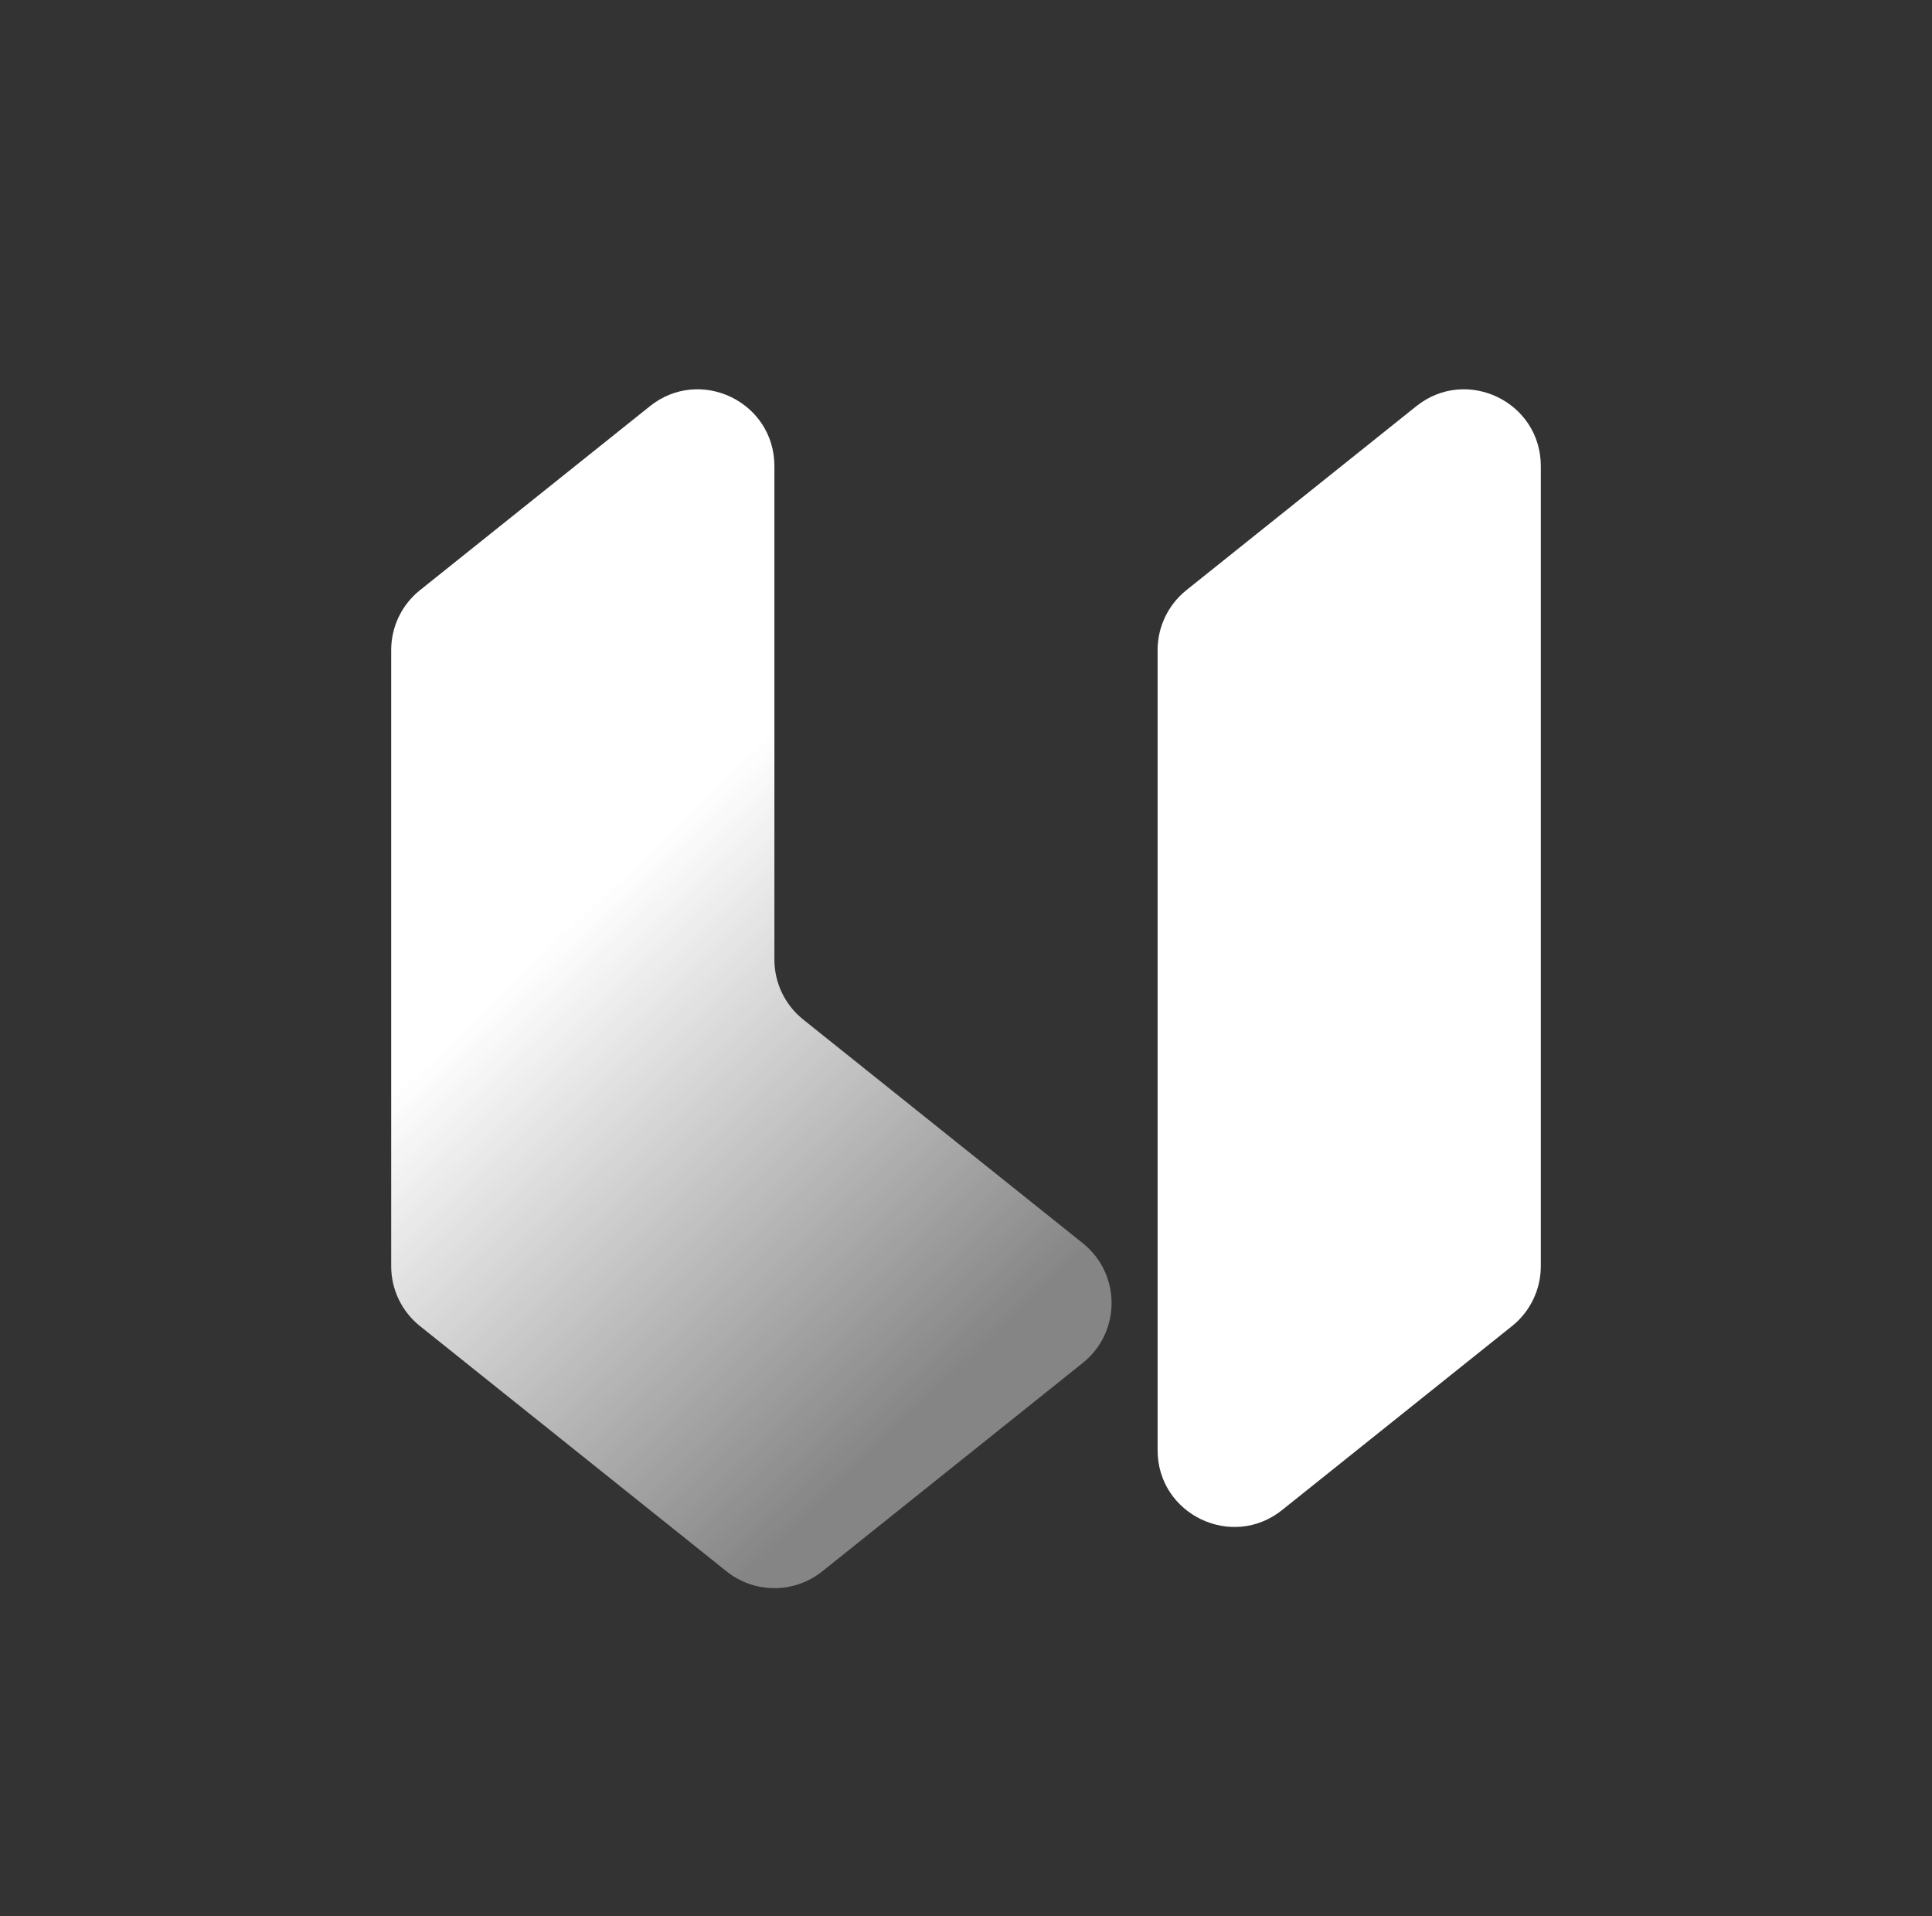
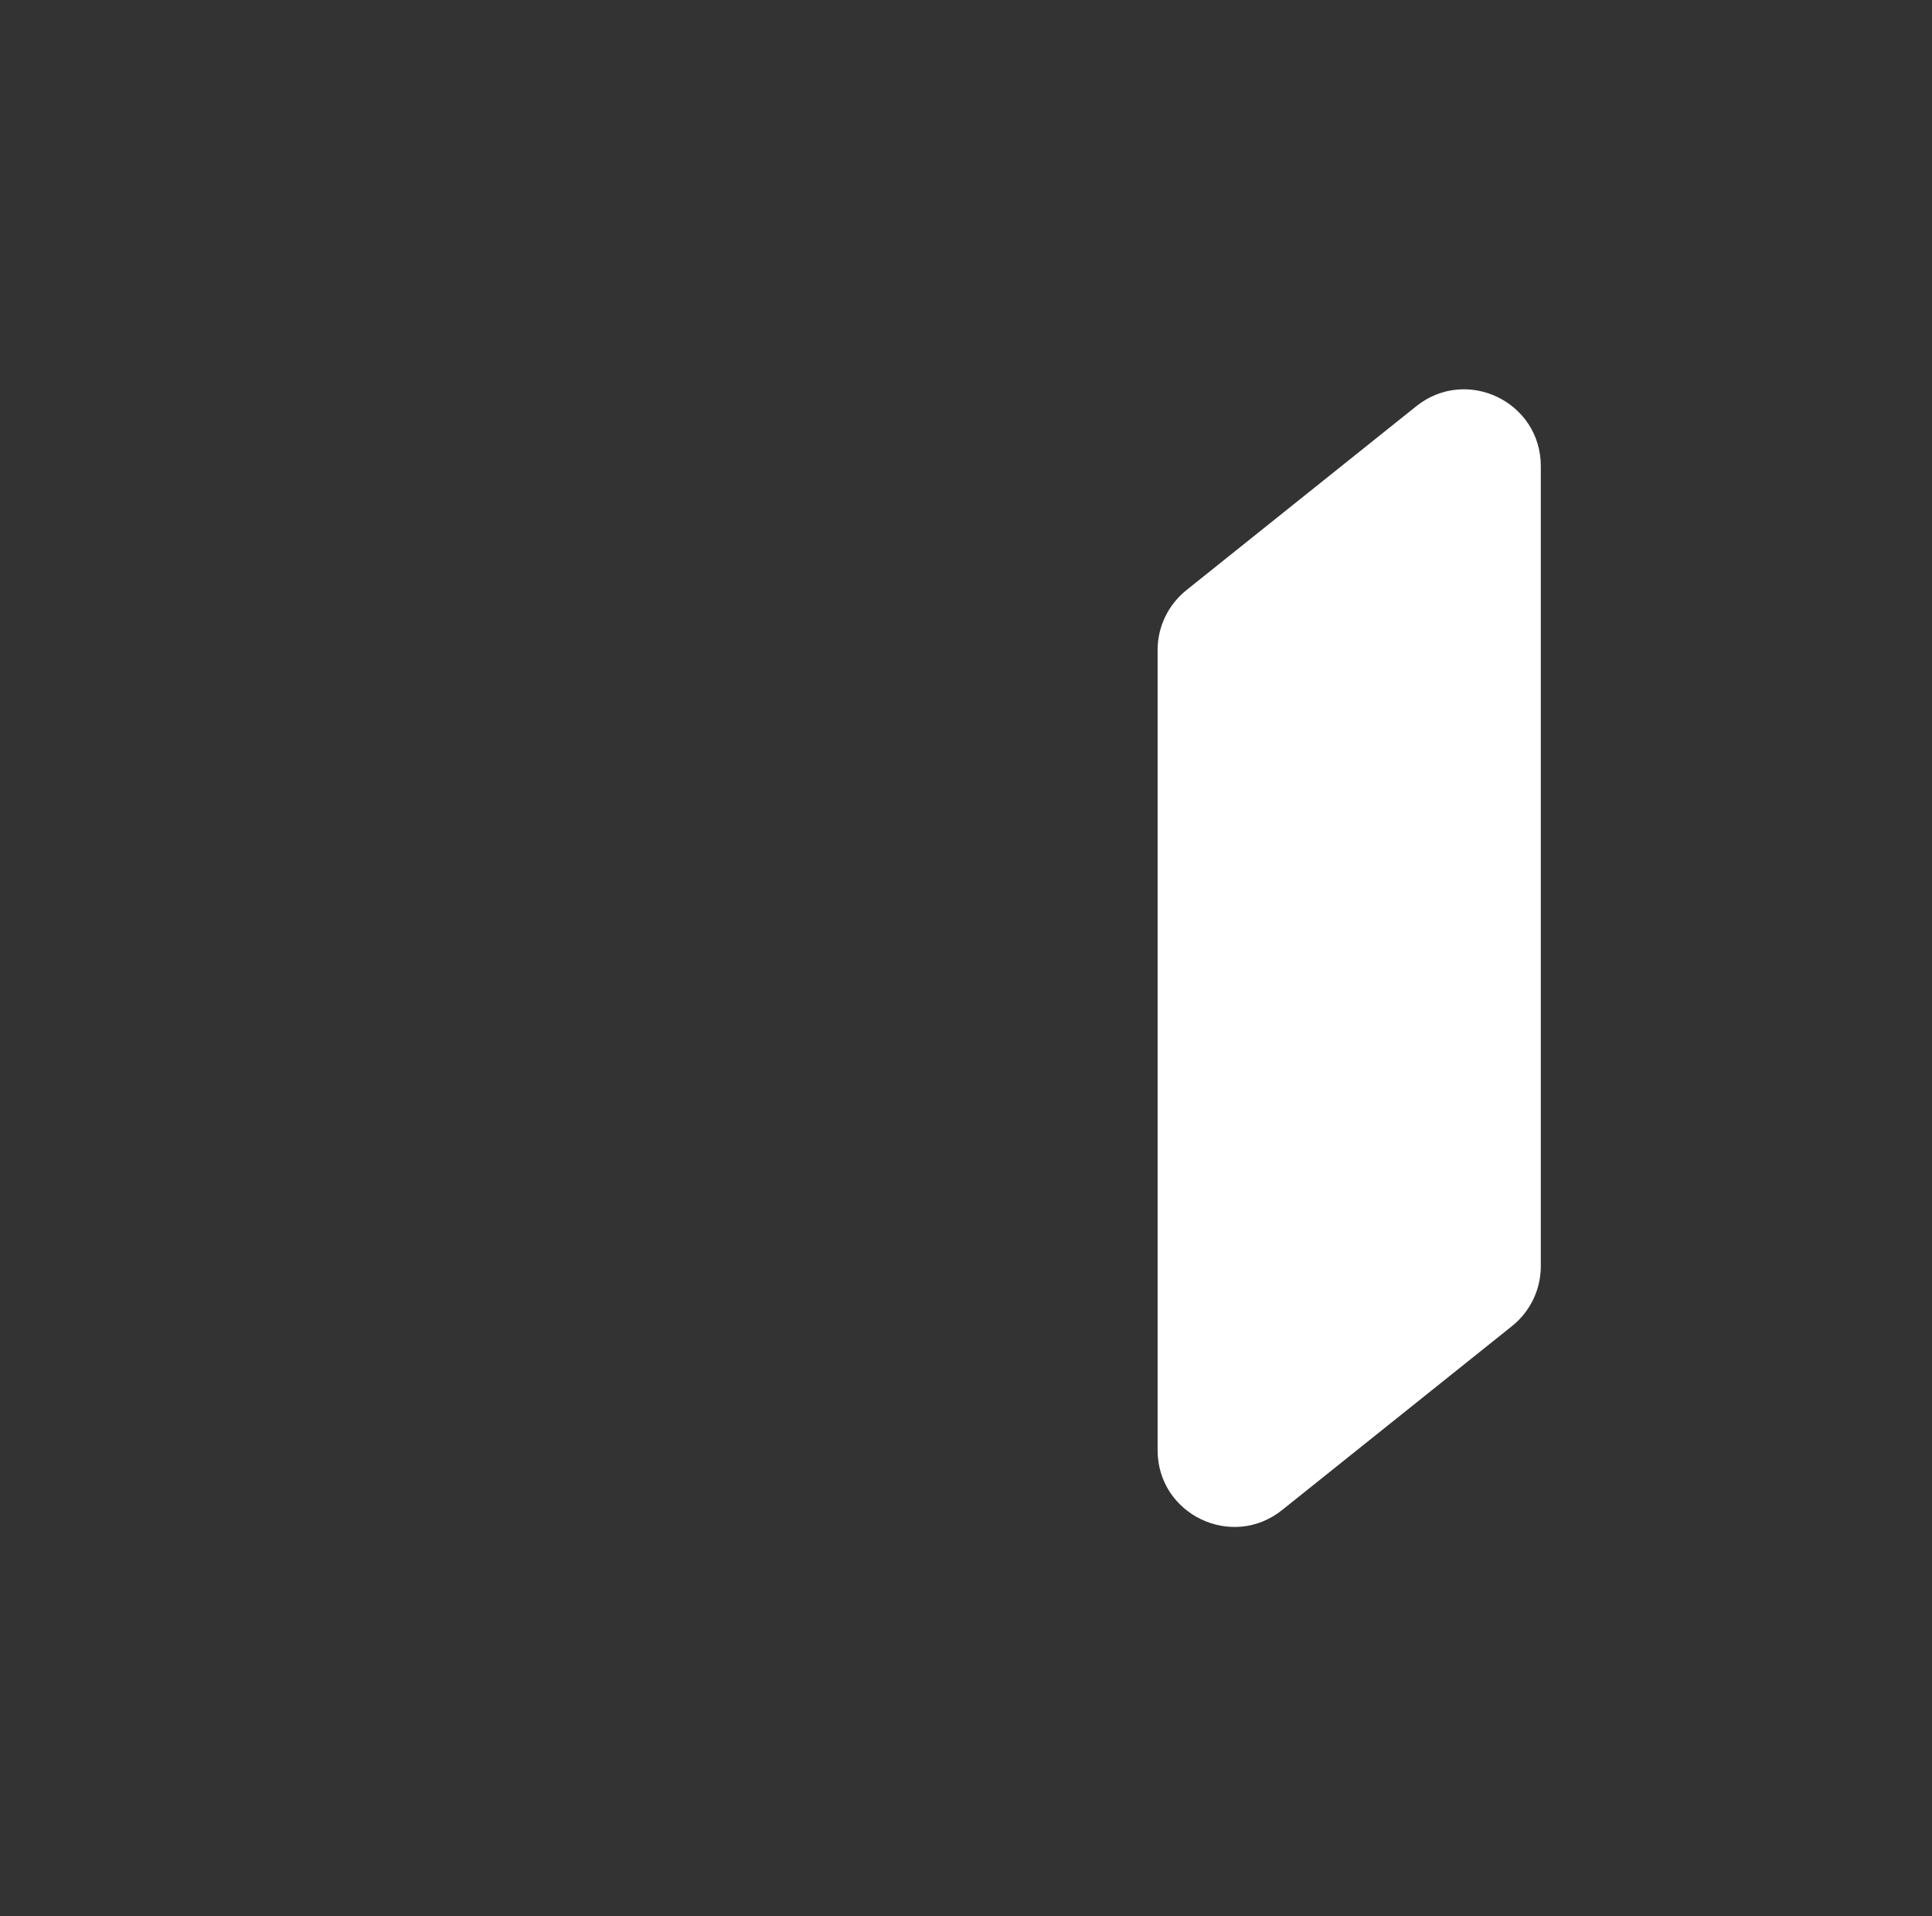
<svg xmlns="http://www.w3.org/2000/svg" width="121" height="120" viewBox="0 0 121 120" fill="none">
  <rect x="0" y="0" width="121" height="120" fill="#333333" stroke="none" />
-   <path fill-rule="evenodd" clip-rule="evenodd" d="M48.5 29.187C48.5 25.162 43.844 22.924 40.701 25.439L26.301 36.959C25.163 37.87 24.5 39.249 24.5 40.707V79.293C24.5 80.751 25.163 82.13 26.301 83.041L45.501 98.401C47.254 99.803 49.746 99.803 51.499 98.401L67.815 85.348C70.217 83.427 70.217 79.773 67.815 77.852L50.301 63.841C49.163 62.93 48.5 61.551 48.5 60.093V29.187Z" fill="url(#paint0_linear_175_3403)" />
  <path d="M72.5 40.707C72.5 39.249 73.163 37.87 74.301 36.959L88.701 25.439C91.844 22.924 96.5 25.162 96.5 29.187V79.293C96.5 80.751 95.837 82.13 94.699 83.041L80.299 94.561C77.156 97.075 72.5 94.838 72.5 90.813V40.707Z" fill="white" />
  <defs>
    <linearGradient id="paint0_linear_175_3403" x1="19.7" y1="73.2" x2="45.538" y2="100.139" gradientUnits="userSpaceOnUse">
      <stop stop-color="white" />
      <stop offset="1" stop-color="white" stop-opacity="0.4" />
    </linearGradient>
  </defs>
</svg>